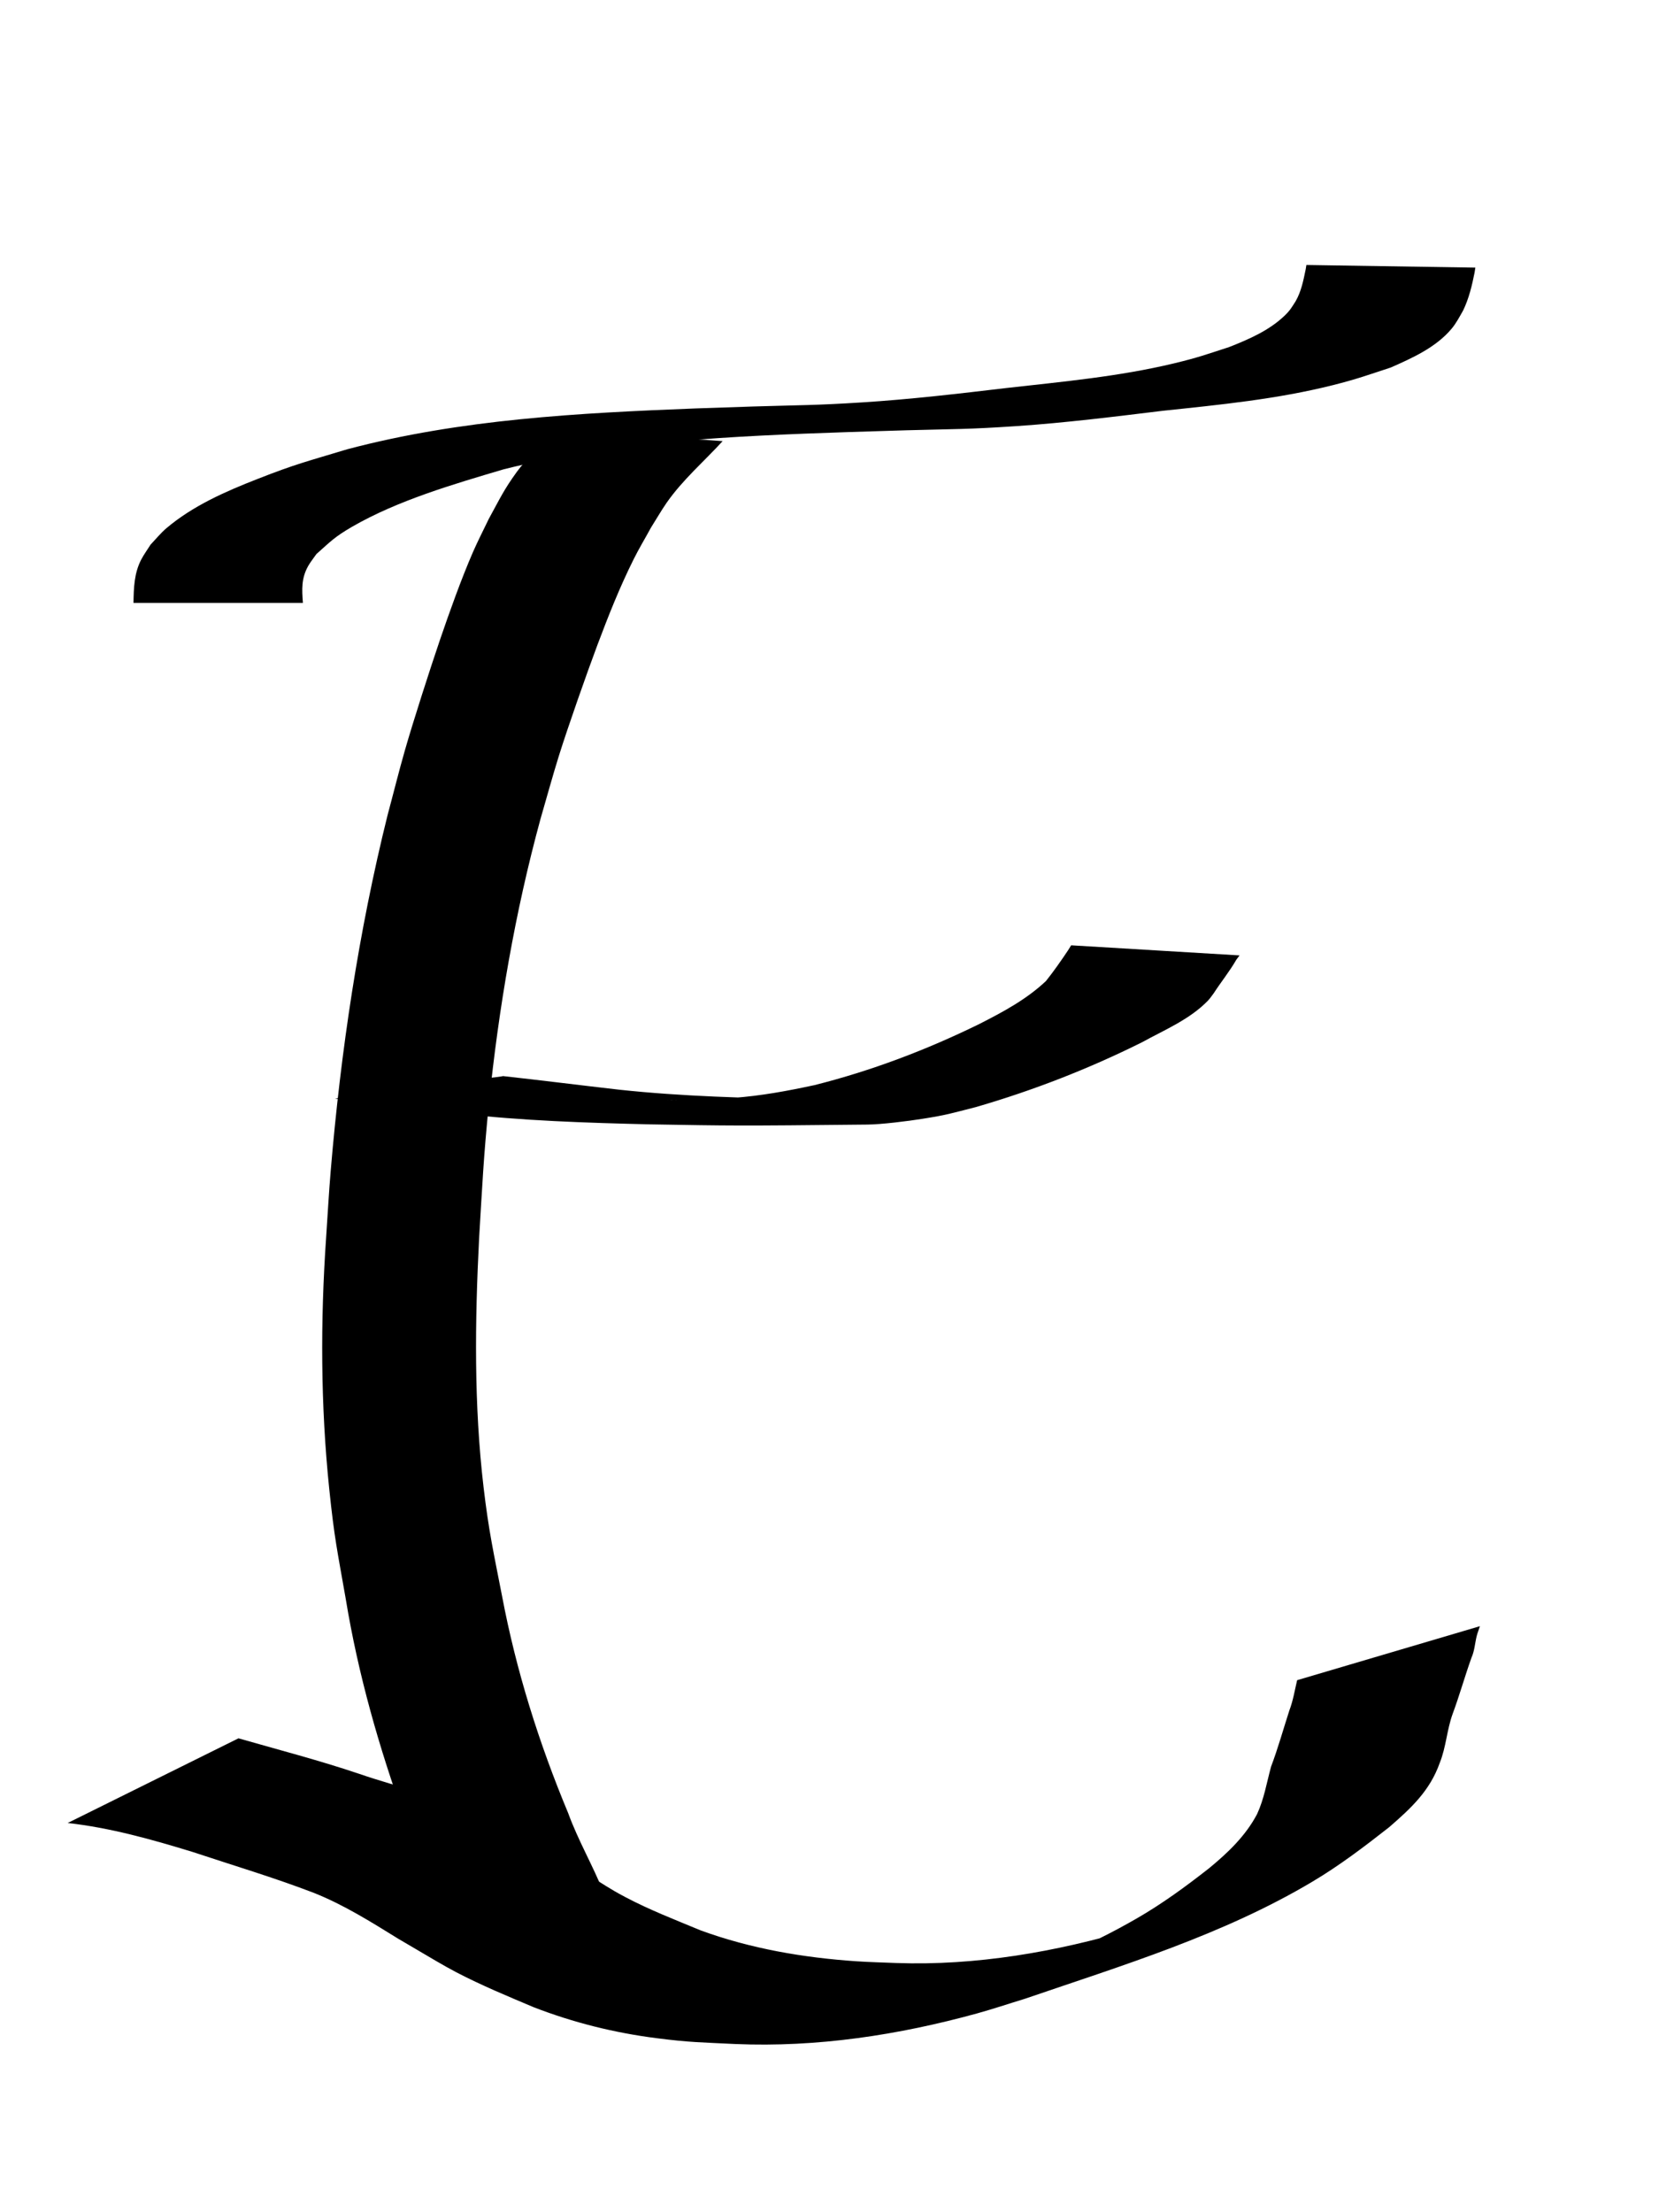
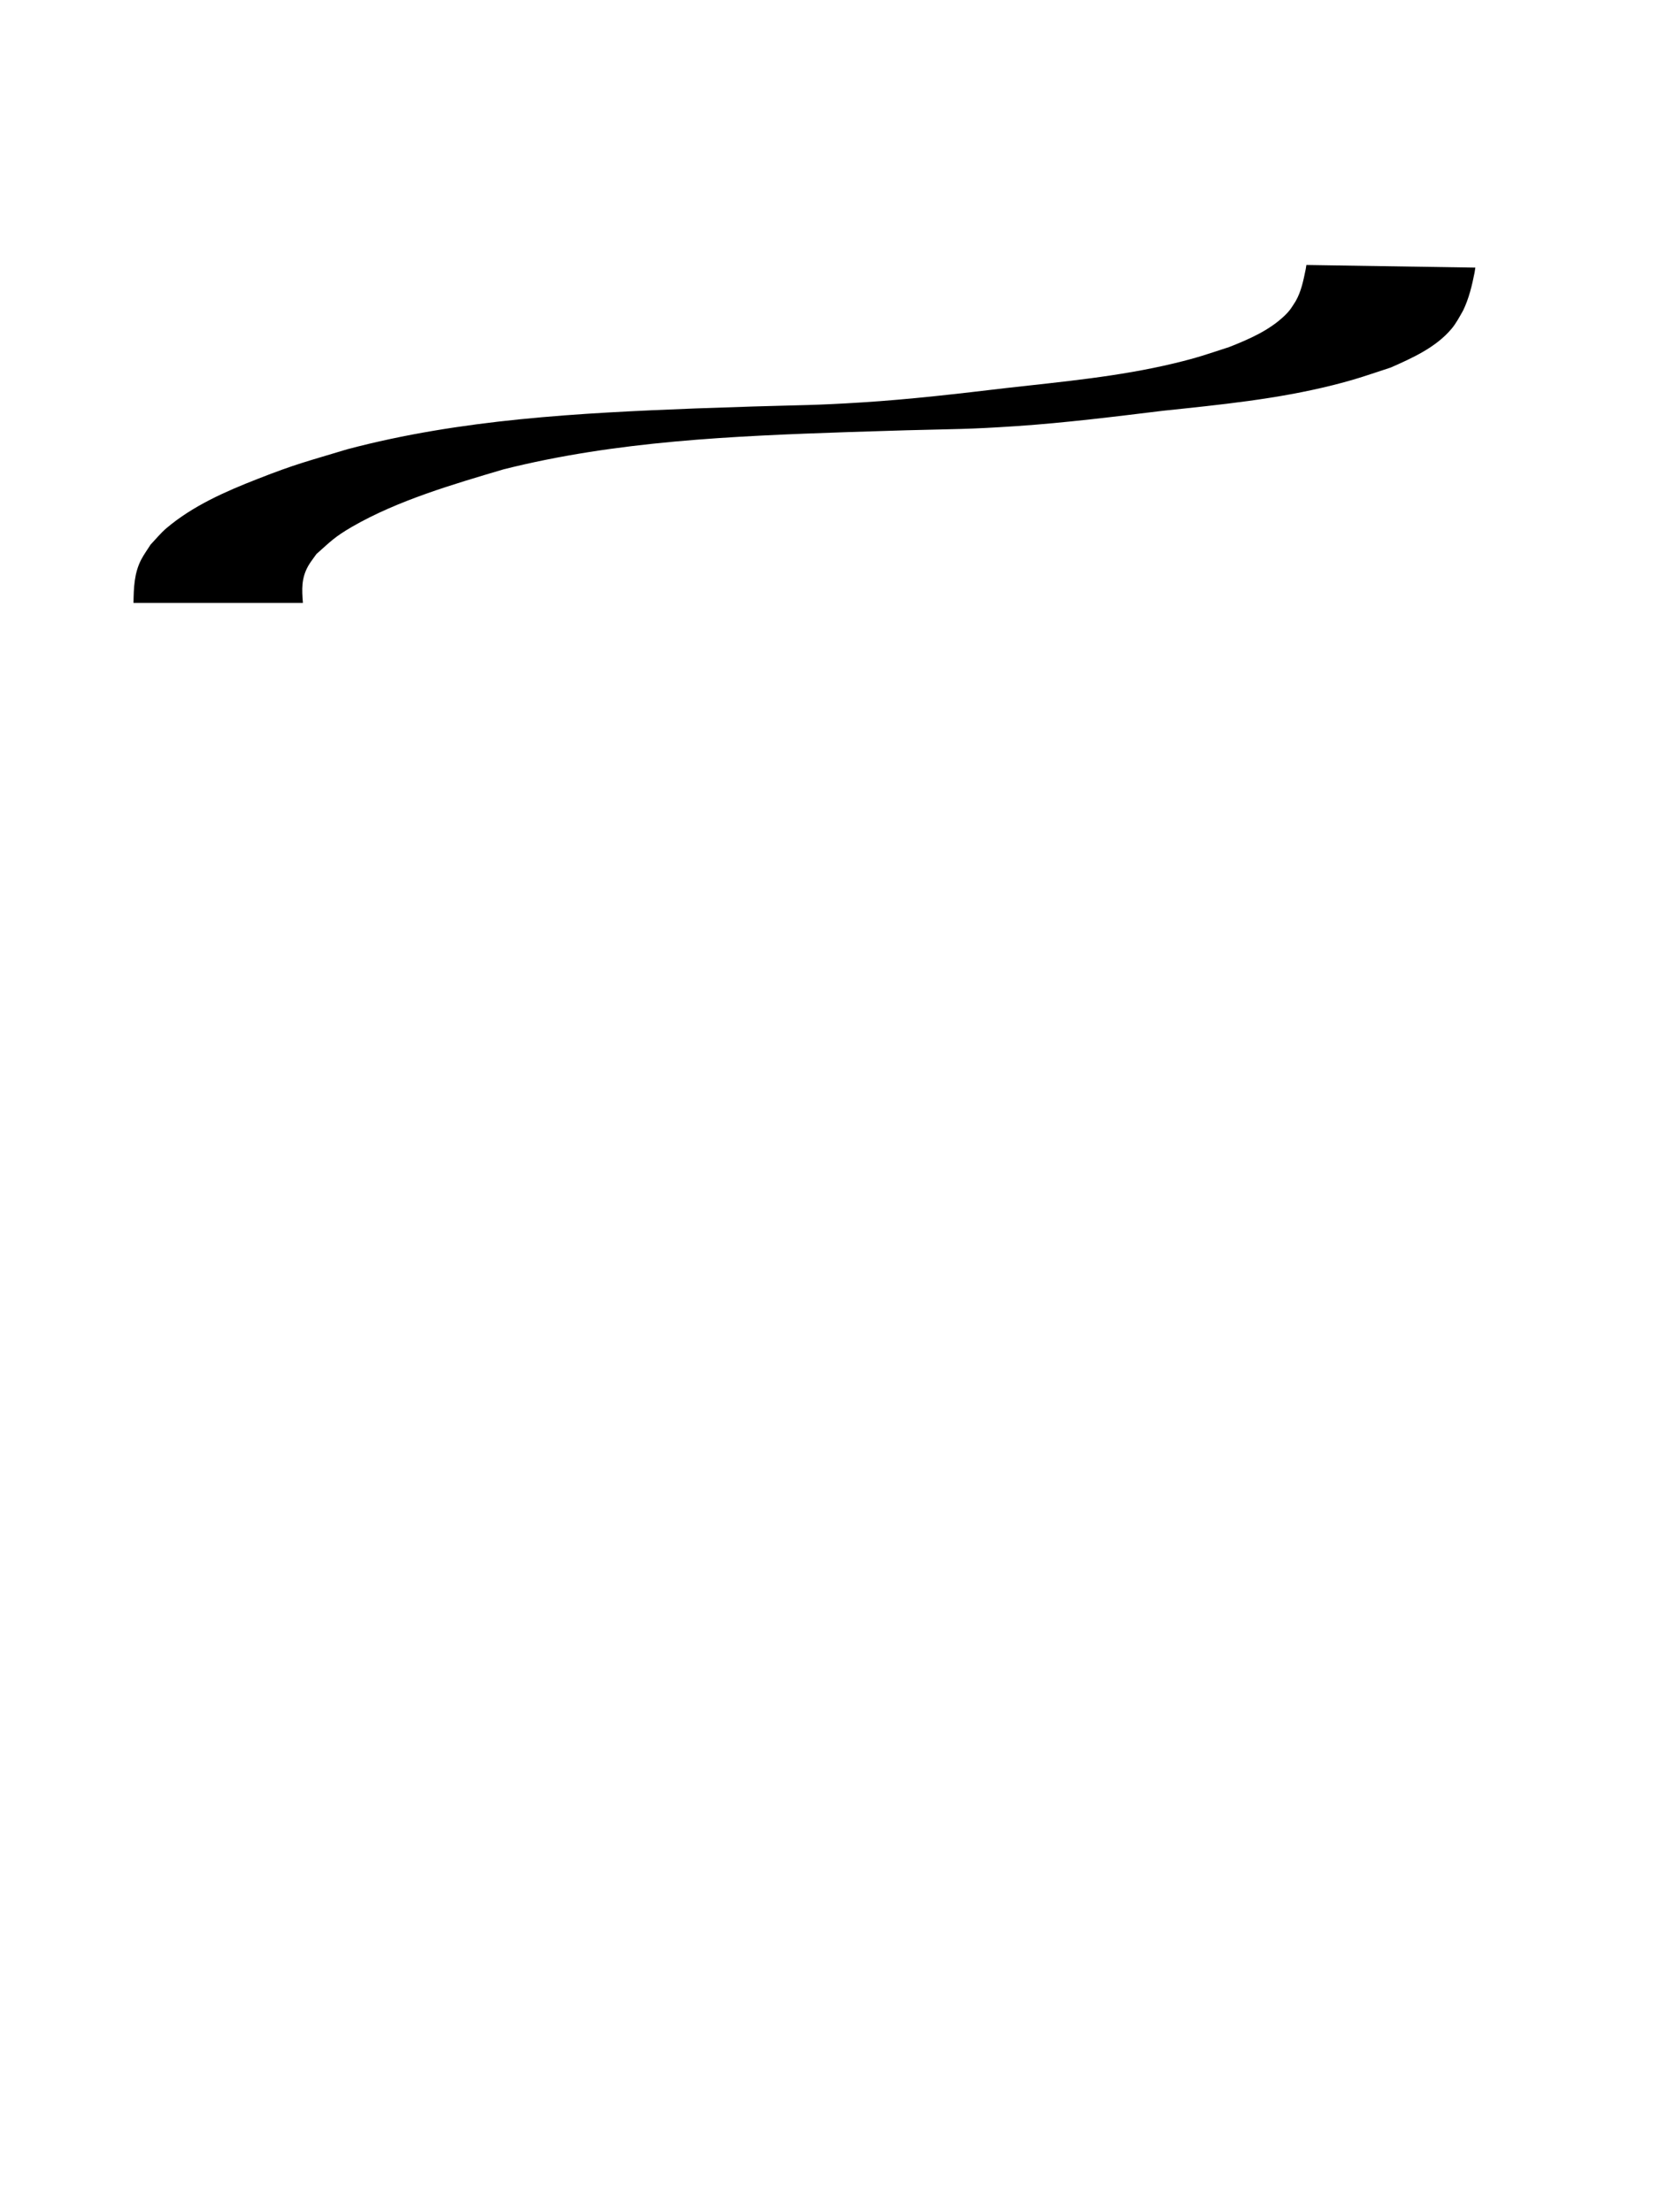
<svg xmlns="http://www.w3.org/2000/svg" version="1.1" width="24" height="32" id="svg2">
  <defs id="defs4" />
  <g transform="translate(0,-1020.362)" id="layer1">
    <path d="M 1.931,8.721 C 1.935,8.503 1.94,8.293 2.043,8.094 2.083,8.018 2.134,7.949 2.179,7.877 2.255,7.798 2.324,7.711 2.408,7.64 2.792,7.315 3.263,7.109 3.726,6.928 4.287,6.708 4.435,6.677 5.026,6.498 6.669,6.063 8.373,5.974 10.063,5.908 c 0.277,-0.009 0.555,-0.019 0.832,-0.028 0.688,-0.021 0.896,-0.016 1.571,-0.059 0.702,-0.044 1.4,-0.126 2.099,-0.209 0.809,-0.091 1.622,-0.165 2.415,-0.355 0.35,-0.084 0.469,-0.129 0.799,-0.236 0.288,-0.113 0.586,-0.242 0.811,-0.461 0.077,-0.075 0.096,-0.114 0.153,-0.202 0.082,-0.142 0.113,-0.304 0.146,-0.463 0.003,-0.021 0.007,-0.041 0.01,-0.062 0,0 2.444,0.038 2.444,0.038 l 0,0 c -0.004,0.024 -0.007,0.048 -0.011,0.072 -0.037,0.187 -0.082,0.375 -0.165,0.547 -0.05,0.088 -0.104,0.191 -0.17,0.268 -0.226,0.268 -0.564,0.42 -0.877,0.558 -0.332,0.109 -0.488,0.167 -0.837,0.255 -0.807,0.203 -1.635,0.284 -2.461,0.371 -0.705,0.086 -1.41,0.174 -2.119,0.222 -0.723,0.048 -0.854,0.04 -1.59,0.06 -0.28,0.008 -0.561,0.017 -0.841,0.026 C 10.601,6.307 8.915,6.379 7.285,6.789 6.56,7.004 5.758,7.237 5.098,7.617 4.839,7.767 4.783,7.832 4.577,8.015 c -0.039,0.057 -0.084,0.111 -0.118,0.171 -0.101,0.179 -0.092,0.339 -0.077,0.535 0,0 -2.45,0 -2.45,0 z" transform="translate(0,1020.362)" id="path3157" style="fill:#000000;fill-opacity:1;fill-rule:nonzero;stroke:none" />
-     <path d="M 10.454,6.381 C 10.183,6.677 9.877,6.939 9.645,7.271 9.564,7.388 9.494,7.511 9.418,7.631 9.334,7.786 9.242,7.937 9.164,8.095 8.962,8.501 8.802,8.906 8.642,9.331 8.488,9.741 8.215,10.519 8.088,10.924 c -0.096,0.307 -0.18,0.617 -0.27,0.926 -0.368,1.35 -0.604,2.731 -0.746,4.122 -0.077,0.761 -0.095,1.181 -0.141,1.94 -0.061,1.201 -0.076,2.409 0.065,3.605 0.075,0.637 0.146,0.948 0.267,1.57 0.204,1.08 0.534,2.128 0.957,3.141 0.143,0.393 0.356,0.756 0.511,1.144 0,0 -2.432,0.089 -2.432,0.089 l 0,0 C 6.159,27.078 5.989,26.706 5.859,26.318 5.484,25.281 5.181,24.22 5.002,23.13 4.879,22.427 4.838,22.26 4.763,21.538 4.638,20.329 4.634,19.112 4.718,17.899 4.74,17.579 4.757,17.258 4.784,16.938 4.93,15.205 5.187,13.479 5.607,11.79 5.691,11.479 5.768,11.165 5.857,10.855 5.975,10.442 6.224,9.668 6.367,9.249 6.502,8.854 6.674,8.372 6.842,7.986 6.913,7.823 6.995,7.666 7.071,7.506 7.233,7.211 7.288,7.085 7.48,6.821 7.619,6.631 7.795,6.485 7.946,6.307 c 0.026,-0.031 0.047,-0.066 0.071,-0.099 0,0 2.438,0.173 2.438,0.173 z" transform="translate(0,1020.362)" id="path3173" style="fill:#000000;fill-opacity:1;fill-rule:nonzero;stroke:none" />
-     <path d="m 7.27,15.565 c 0.564,0.062 1.128,0.134 1.692,0.198 0.916,0.098 1.837,0.121 2.757,0.137 0.141,0.001 0.562,0.004 0.422,0.004 -3.932,-0.001 -2.18,0.025 -1.534,-0.023 0.399,-0.029 0.783,-0.1 1.173,-0.184 0.825,-0.207 1.623,-0.51 2.386,-0.884 0.342,-0.174 0.685,-0.357 0.966,-0.623 0.113,-0.142 0.217,-0.291 0.318,-0.442 0.015,-0.025 0.031,-0.049 0.046,-0.074 0,0 2.436,0.146 2.436,0.146 l 0,0 c -0.016,0.021 -0.032,0.042 -0.047,0.063 -0.097,0.169 -0.221,0.321 -0.327,0.485 -0.027,0.035 -0.051,0.072 -0.081,0.104 -0.263,0.274 -0.632,0.426 -0.957,0.605 -0.77,0.384 -1.575,0.697 -2.402,0.937 -0.363,0.092 -0.412,0.113 -0.781,0.171 -0.201,0.032 -0.583,0.08 -0.787,0.082 -1.909,0.02 -1.968,0.017 -3.147,-0.003 -0.923,-0.022 -1.847,-0.052 -2.765,-0.157 -0.597,-0.067 -1.199,-0.113 -1.791,-0.216 0,0 2.425,-0.323 2.425,-0.323 z" transform="translate(0,1020.362)" id="path3177" style="fill:#000000;fill-opacity:1;fill-rule:nonzero;stroke:none" />
-     <path d="m 3.45,25.145 c 0.579,0.166 1.161,0.317 1.732,0.509 0.601,0.207 1.227,0.344 1.813,0.591 0.444,0.18 0.834,0.456 1.237,0.709 0.081,0.048 0.162,0.096 0.243,0.145 0.218,0.133 0.338,0.22 0.568,0.341 0.353,0.187 0.727,0.331 1.095,0.484 0.723,0.264 1.484,0.394 2.25,0.446 0.192,0.013 0.384,0.017 0.576,0.025 1.157,0.041 2.31,-0.16 3.417,-0.488 0.232,-0.069 0.459,-0.152 0.689,-0.227 -2.89,1.026 -1.962,0.75 -1.142,0.348 0.172,-0.085 0.341,-0.177 0.507,-0.272 0.376,-0.216 0.719,-0.467 1.059,-0.734 0.272,-0.224 0.527,-0.468 0.692,-0.782 0.101,-0.218 0.139,-0.456 0.202,-0.686 0.101,-0.267 0.177,-0.542 0.265,-0.814 0.054,-0.141 0.077,-0.29 0.112,-0.436 0,0 2.644,-0.781 2.644,-0.781 l 0,0 c -0.014,0.047 -0.034,0.093 -0.046,0.141 -0.026,0.105 -0.031,0.215 -0.076,0.315 -0.096,0.268 -0.172,0.542 -0.271,0.809 -0.085,0.232 -0.095,0.481 -0.187,0.71 -0.143,0.405 -0.412,0.654 -0.732,0.932 -0.36,0.282 -0.718,0.555 -1.112,0.789 -1.295,0.771 -2.741,1.208 -4.163,1.695 -0.23,0.07 -0.458,0.147 -0.69,0.211 -1.137,0.313 -2.313,0.492 -3.494,0.442 -0.485,-0.024 -0.663,-0.023 -1.136,-0.084 C 8.892,29.406 8.295,29.257 7.724,29.036 7.345,28.876 6.965,28.719 6.601,28.529 6.415,28.432 6.196,28.299 6.013,28.192 5.929,28.142 5.845,28.093 5.761,28.044 5.366,27.8 4.972,27.552 4.539,27.38 3.96,27.158 3.365,26.981 2.778,26.786 2.19,26.606 1.591,26.438 0.979,26.37 c 0,0 2.471,-1.225 2.471,-1.225 z" transform="translate(0,1020.362)" id="path3243" style="fill:#000000;fill-opacity:1;fill-rule:nonzero;stroke:none" />
  </g>
</svg>